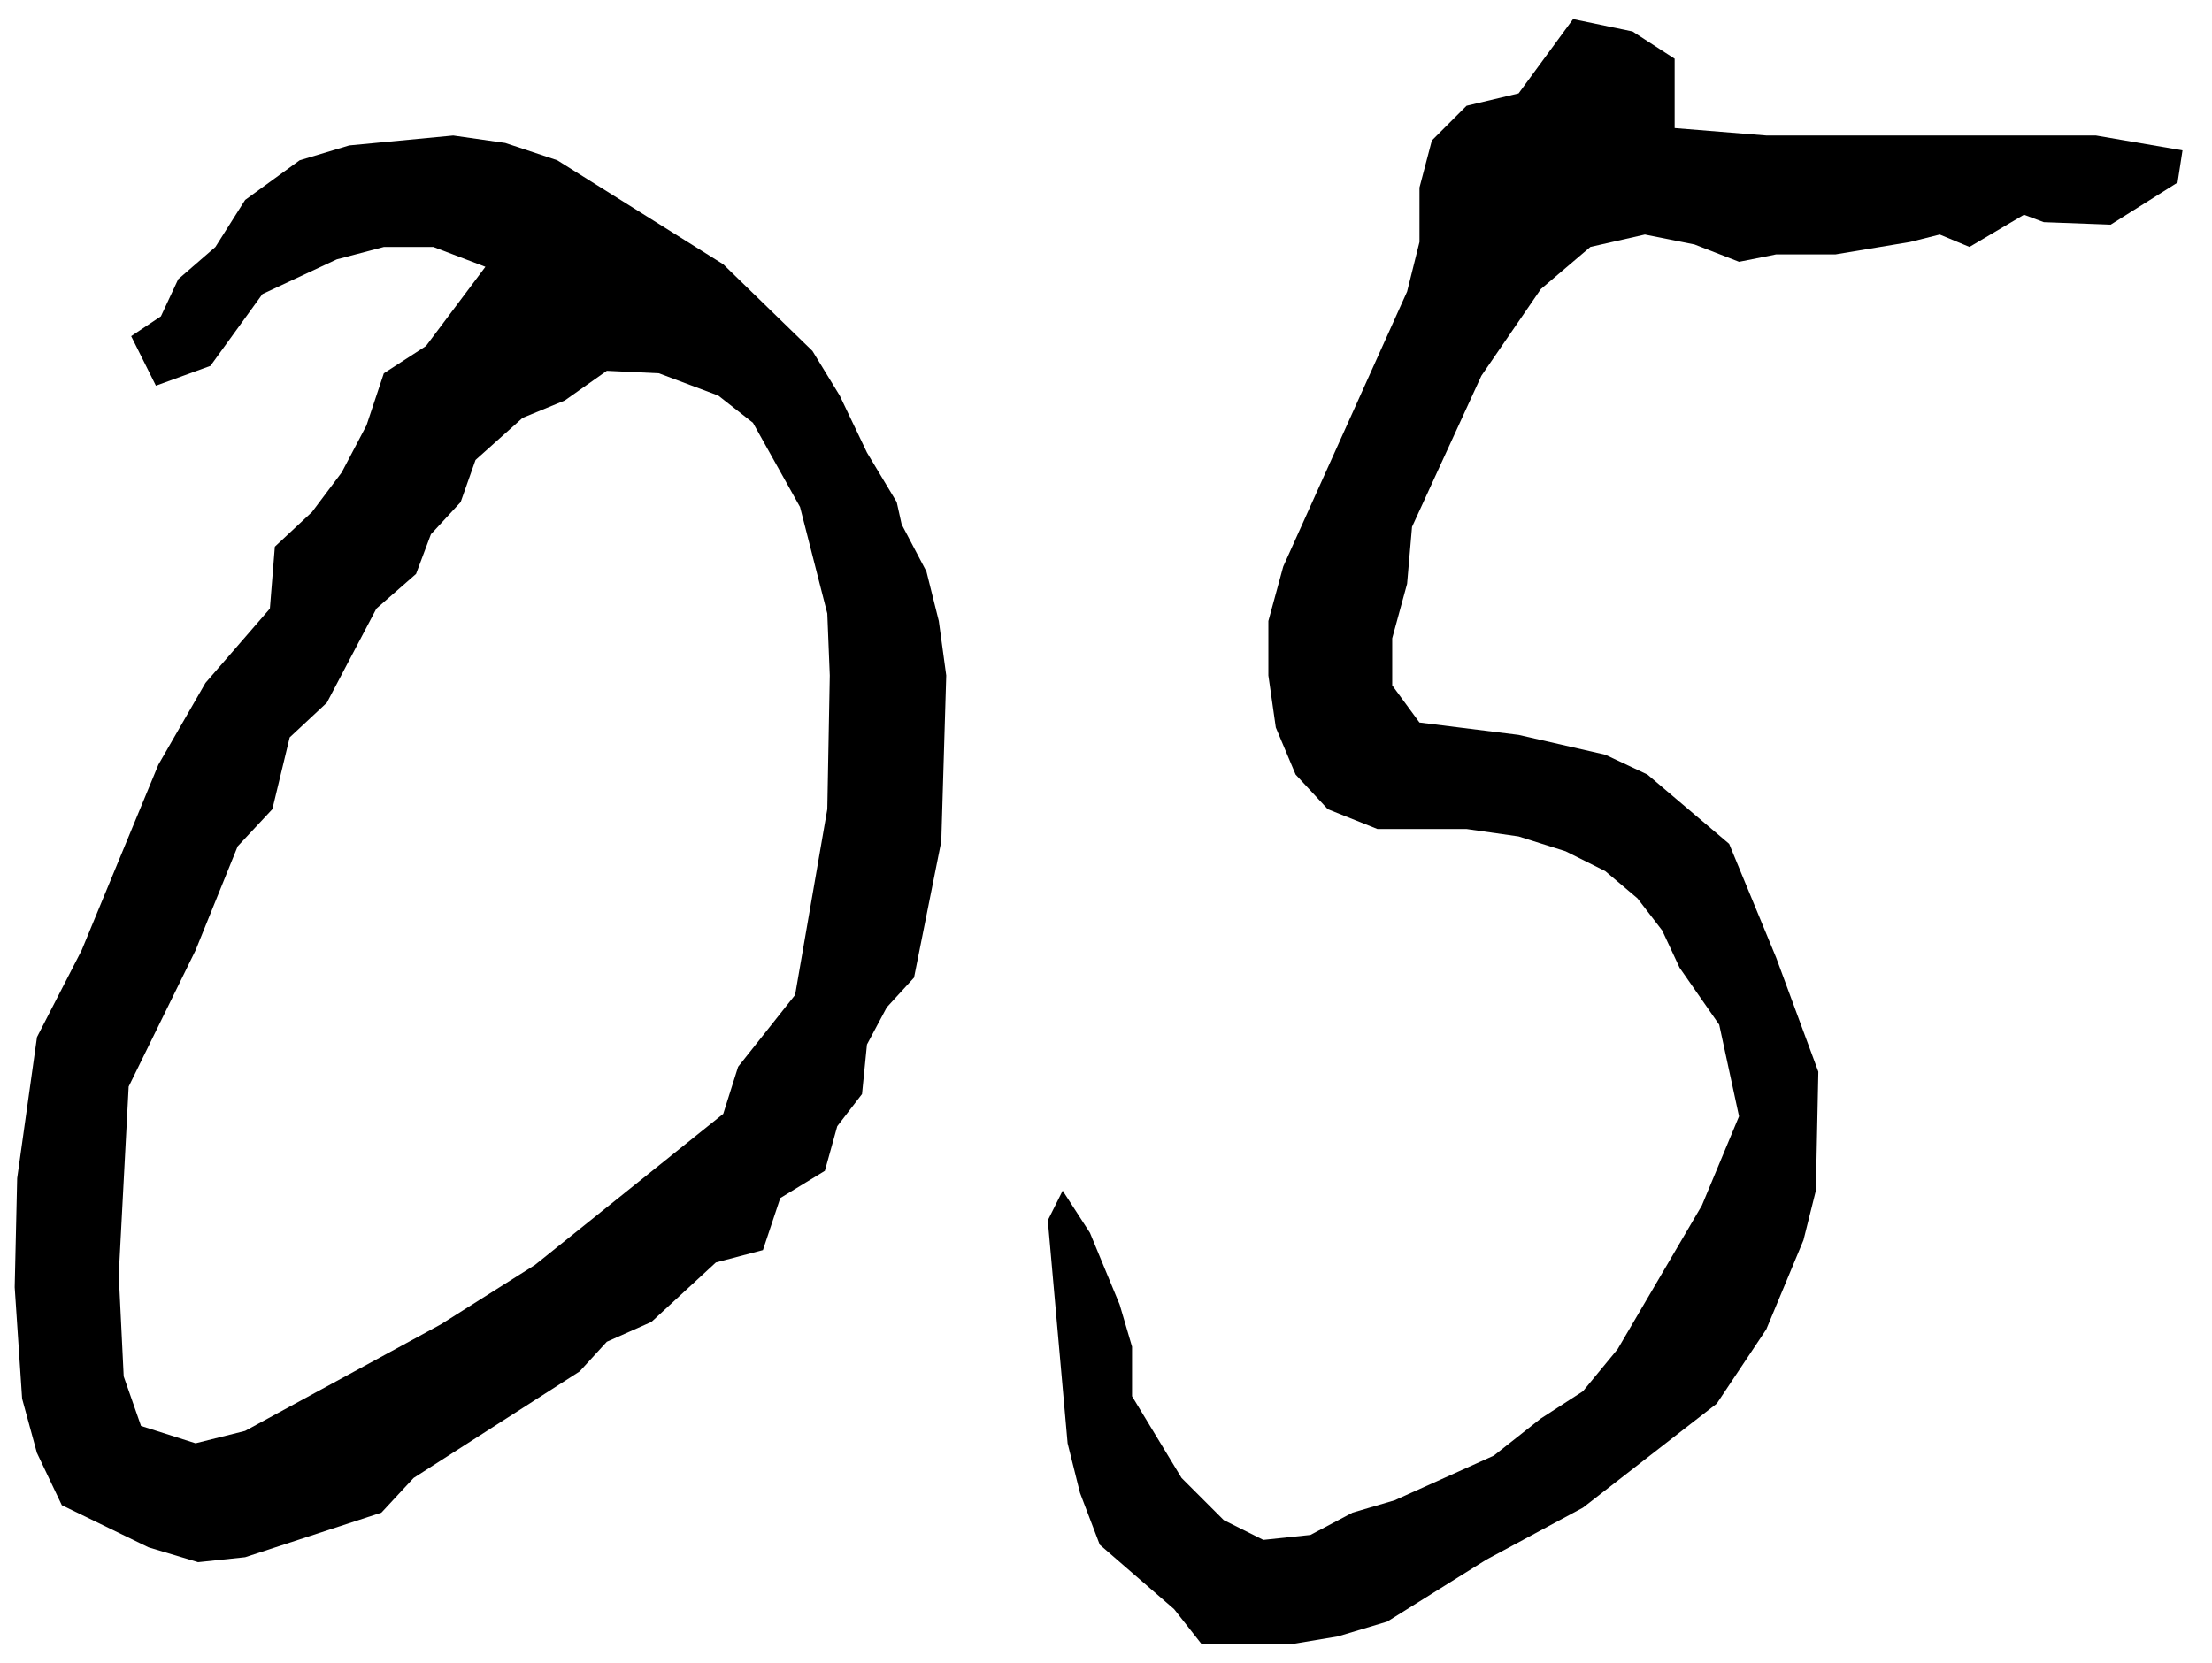
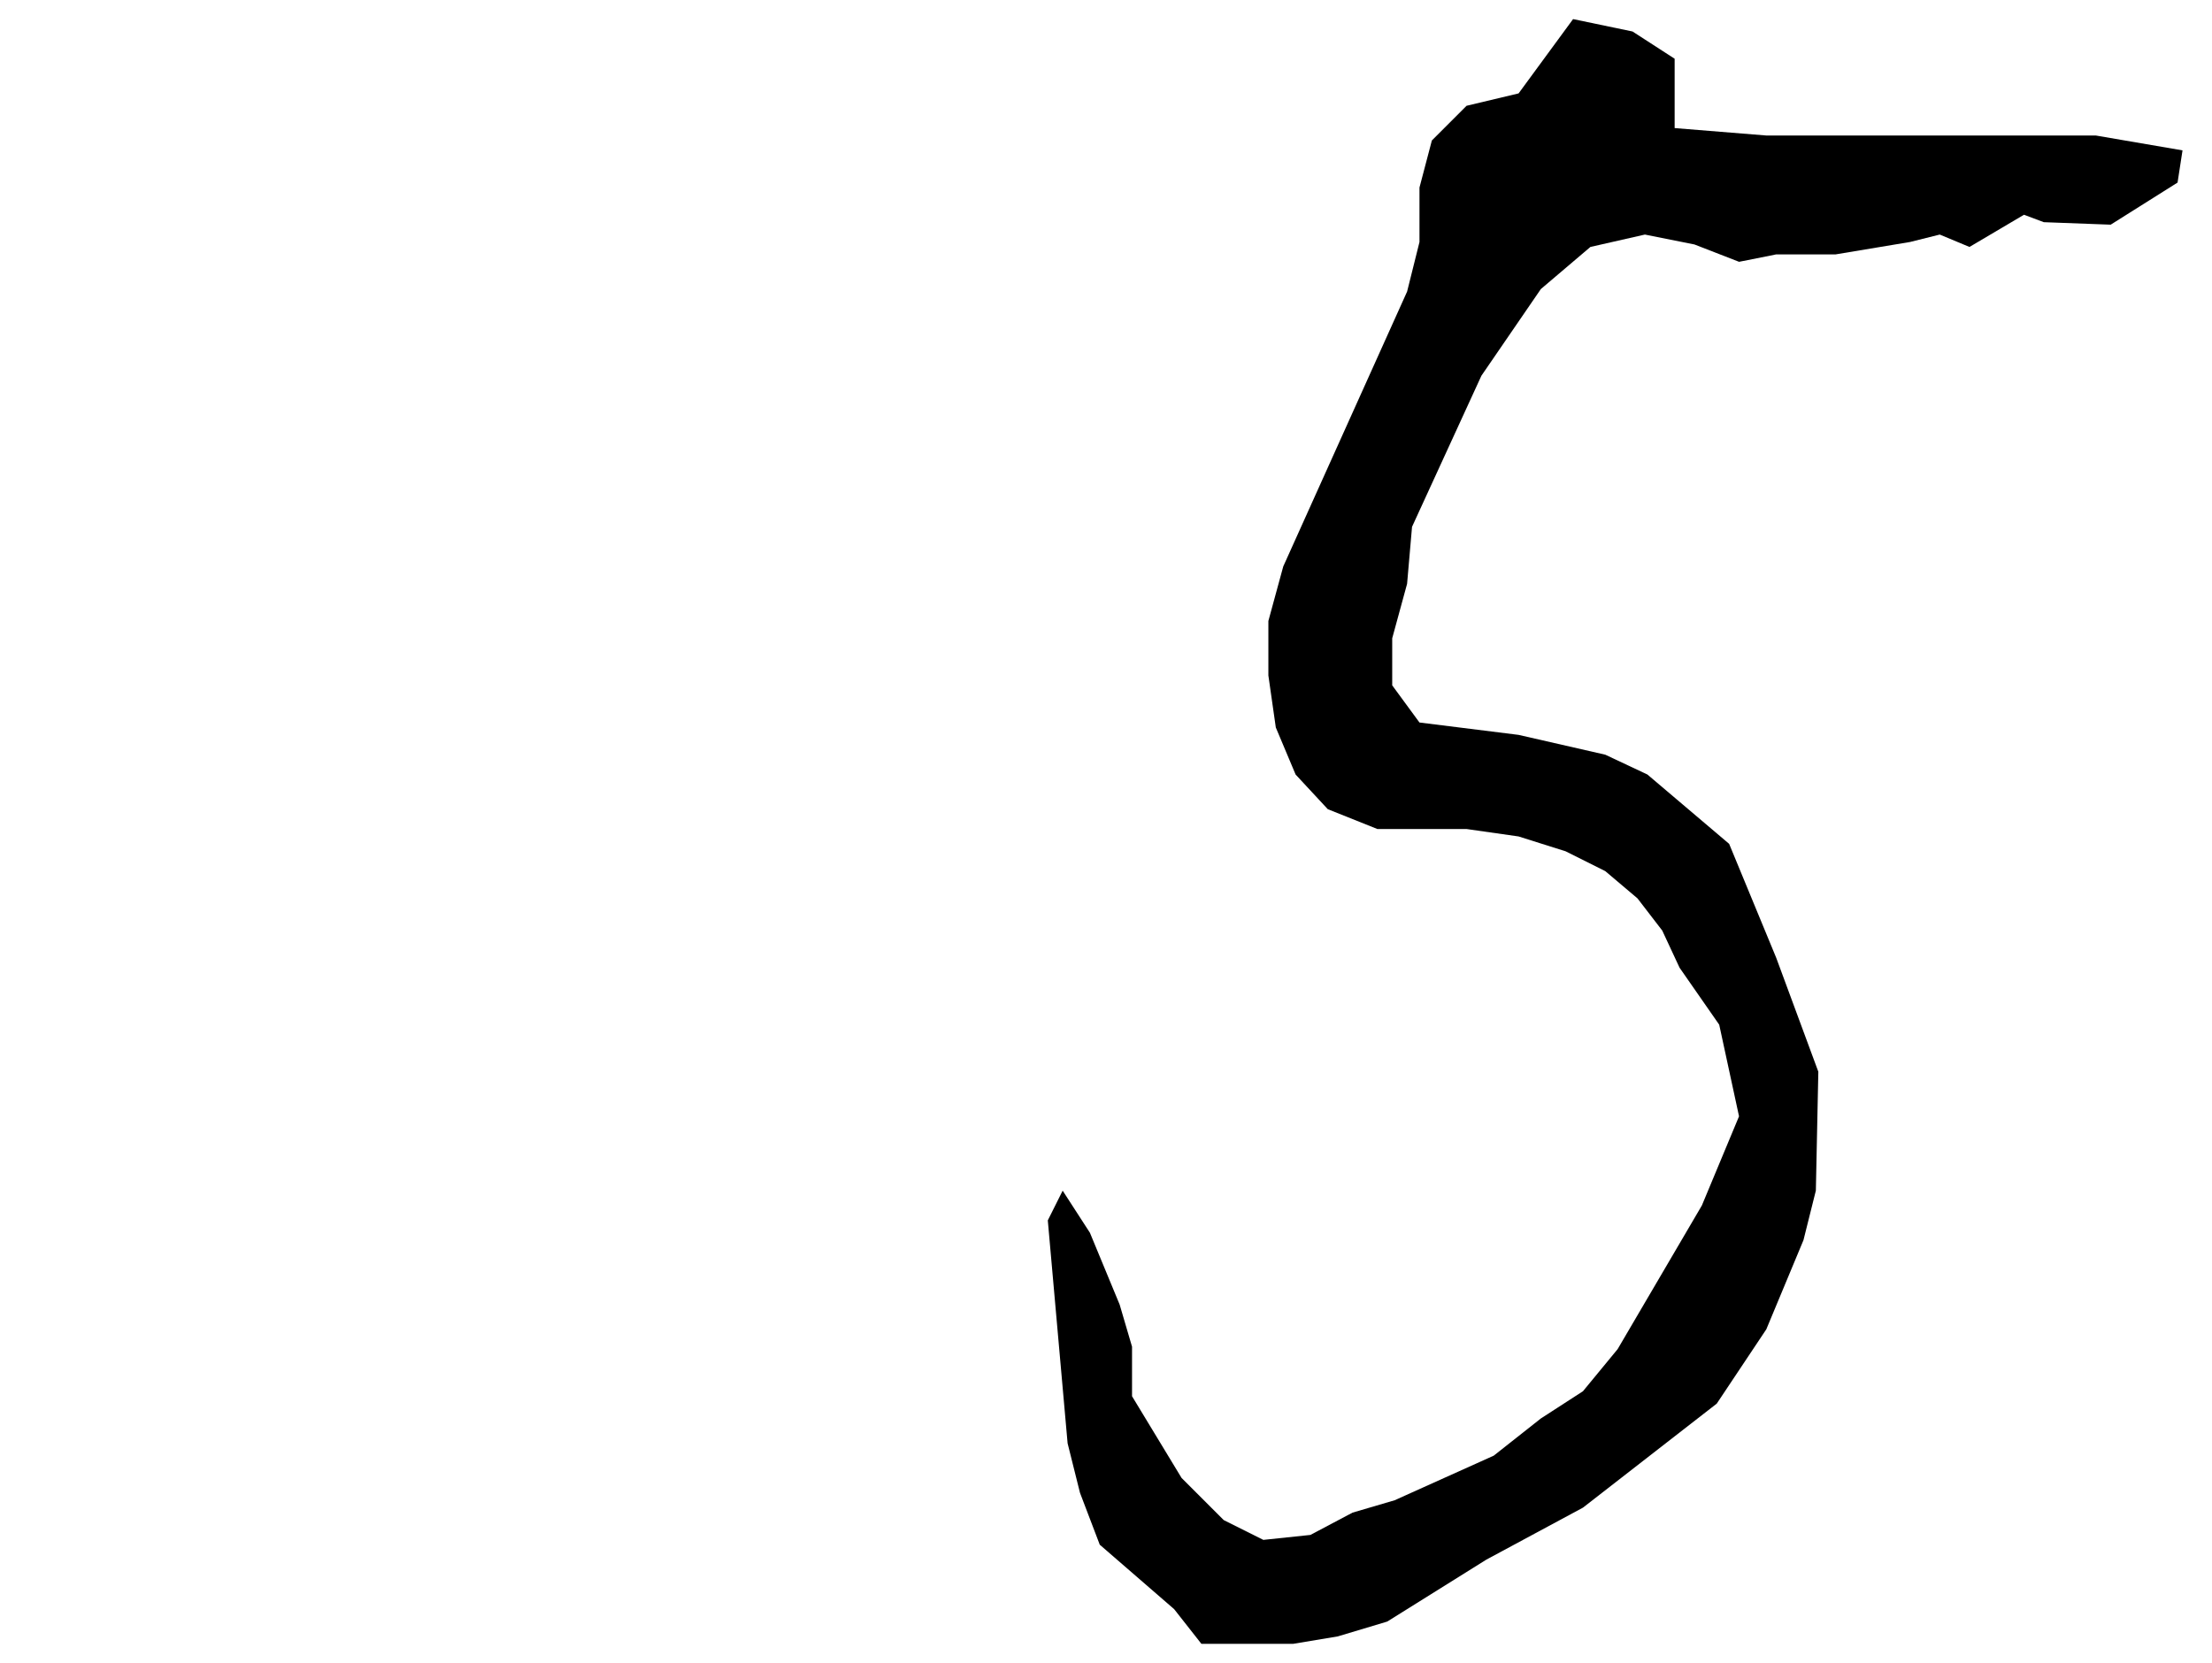
<svg xmlns="http://www.w3.org/2000/svg" id="_レイヤー_1" version="1.1" viewBox="0 0 125 94">
-   <path d="M2.09,82.14l-.84-3.08-.42-6.3.14-6.16,1.12-7.98,2.521-4.9,4.34-10.5,2.66-4.62,3.64-4.2.28-3.5,2.1-1.96,1.68-2.24,1.4-2.66.979-2.94,2.381-1.54,3.359-4.479-2.939-1.12h-2.801l-2.659.7-4.2,1.96-2.94,4.06-3.08,1.12-1.399-2.8,1.68-1.12.98-2.1,2.1-1.82,1.68-2.66,3.08-2.24,2.8-.84,5.88-.56,2.94.42,2.94.979,9.38,5.88,5.04,4.9,1.54,2.52,1.539,3.22,1.681,2.8.28,1.26,1.399,2.66.7,2.8.42,3.08-.28,9.38-1.54,7.7-1.54,1.68-1.12,2.1-.279,2.8-1.4,1.82-.7,2.52-2.52,1.54-.98,2.94-2.659.7-3.641,3.36-2.52,1.12-1.54,1.68-9.38,6.02-1.82,1.96-7.7,2.52-2.66.28-2.8-.84-4.899-2.38-1.4-2.94ZM11.05,81.58l2.8-.7,11.061-6.021,5.319-3.36,10.641-8.54.84-2.66,3.22-4.06,1.82-10.5.14-7.56-.14-3.5-1.54-6.02-2.66-4.76-1.96-1.54-3.36-1.26-2.939-.14-2.38,1.68-2.38.98-2.66,2.38-.84,2.38-1.681,1.82-.84,2.24-2.24,1.96-2.8,5.32-2.1,1.96-.98,4.06-1.96,2.1-2.38,5.88-3.78,7.7-.56,10.64.28,5.74.979,2.8,3.08.98Z" />
  <path d="M62.15,87.32l-1.12-2.939-.7-2.8-1.119-12.6.84-1.68,1.54,2.38,1.68,4.06.7,2.38v2.8l2.8,4.62,2.38,2.38,2.24,1.12,2.66-.28,2.38-1.26,2.38-.7,5.6-2.521,2.66-2.1,2.38-1.54,1.96-2.38,4.76-8.12,2.101-5.04-1.12-5.18-2.24-3.22-.979-2.1-1.4-1.82-1.82-1.54-2.239-1.12-2.66-.84-2.94-.42h-5.04l-2.8-1.12-1.82-1.96-1.119-2.66-.42-2.94v-3.08l.84-3.08,7-15.54.699-2.8v-3.08l.7-2.66,1.96-1.96,2.94-.7,3.08-4.2,3.359.7,2.38,1.54v3.92l5.181.42h18.62l4.899.84-.28,1.82-3.779,2.38-3.78-.141-1.12-.42-3.08,1.82-1.68-.7-1.68.42-4.2.7h-3.36l-2.1.42-2.521-.98-2.8-.56-3.08.7-2.8,2.38-3.36,4.9-3.92,8.54-.279,3.22-.841,3.08v2.66l1.54,2.1,5.601.7,4.899,1.12,2.38,1.12,4.62,3.92,2.66,6.44,2.38,6.44-.14,6.72-.7,2.8-2.1,5.04-2.8,4.2-7.561,5.88-5.46,2.939-5.6,3.5-2.8.84-2.521.42h-5.18l-1.54-1.96-4.2-3.64Z" />
</svg>